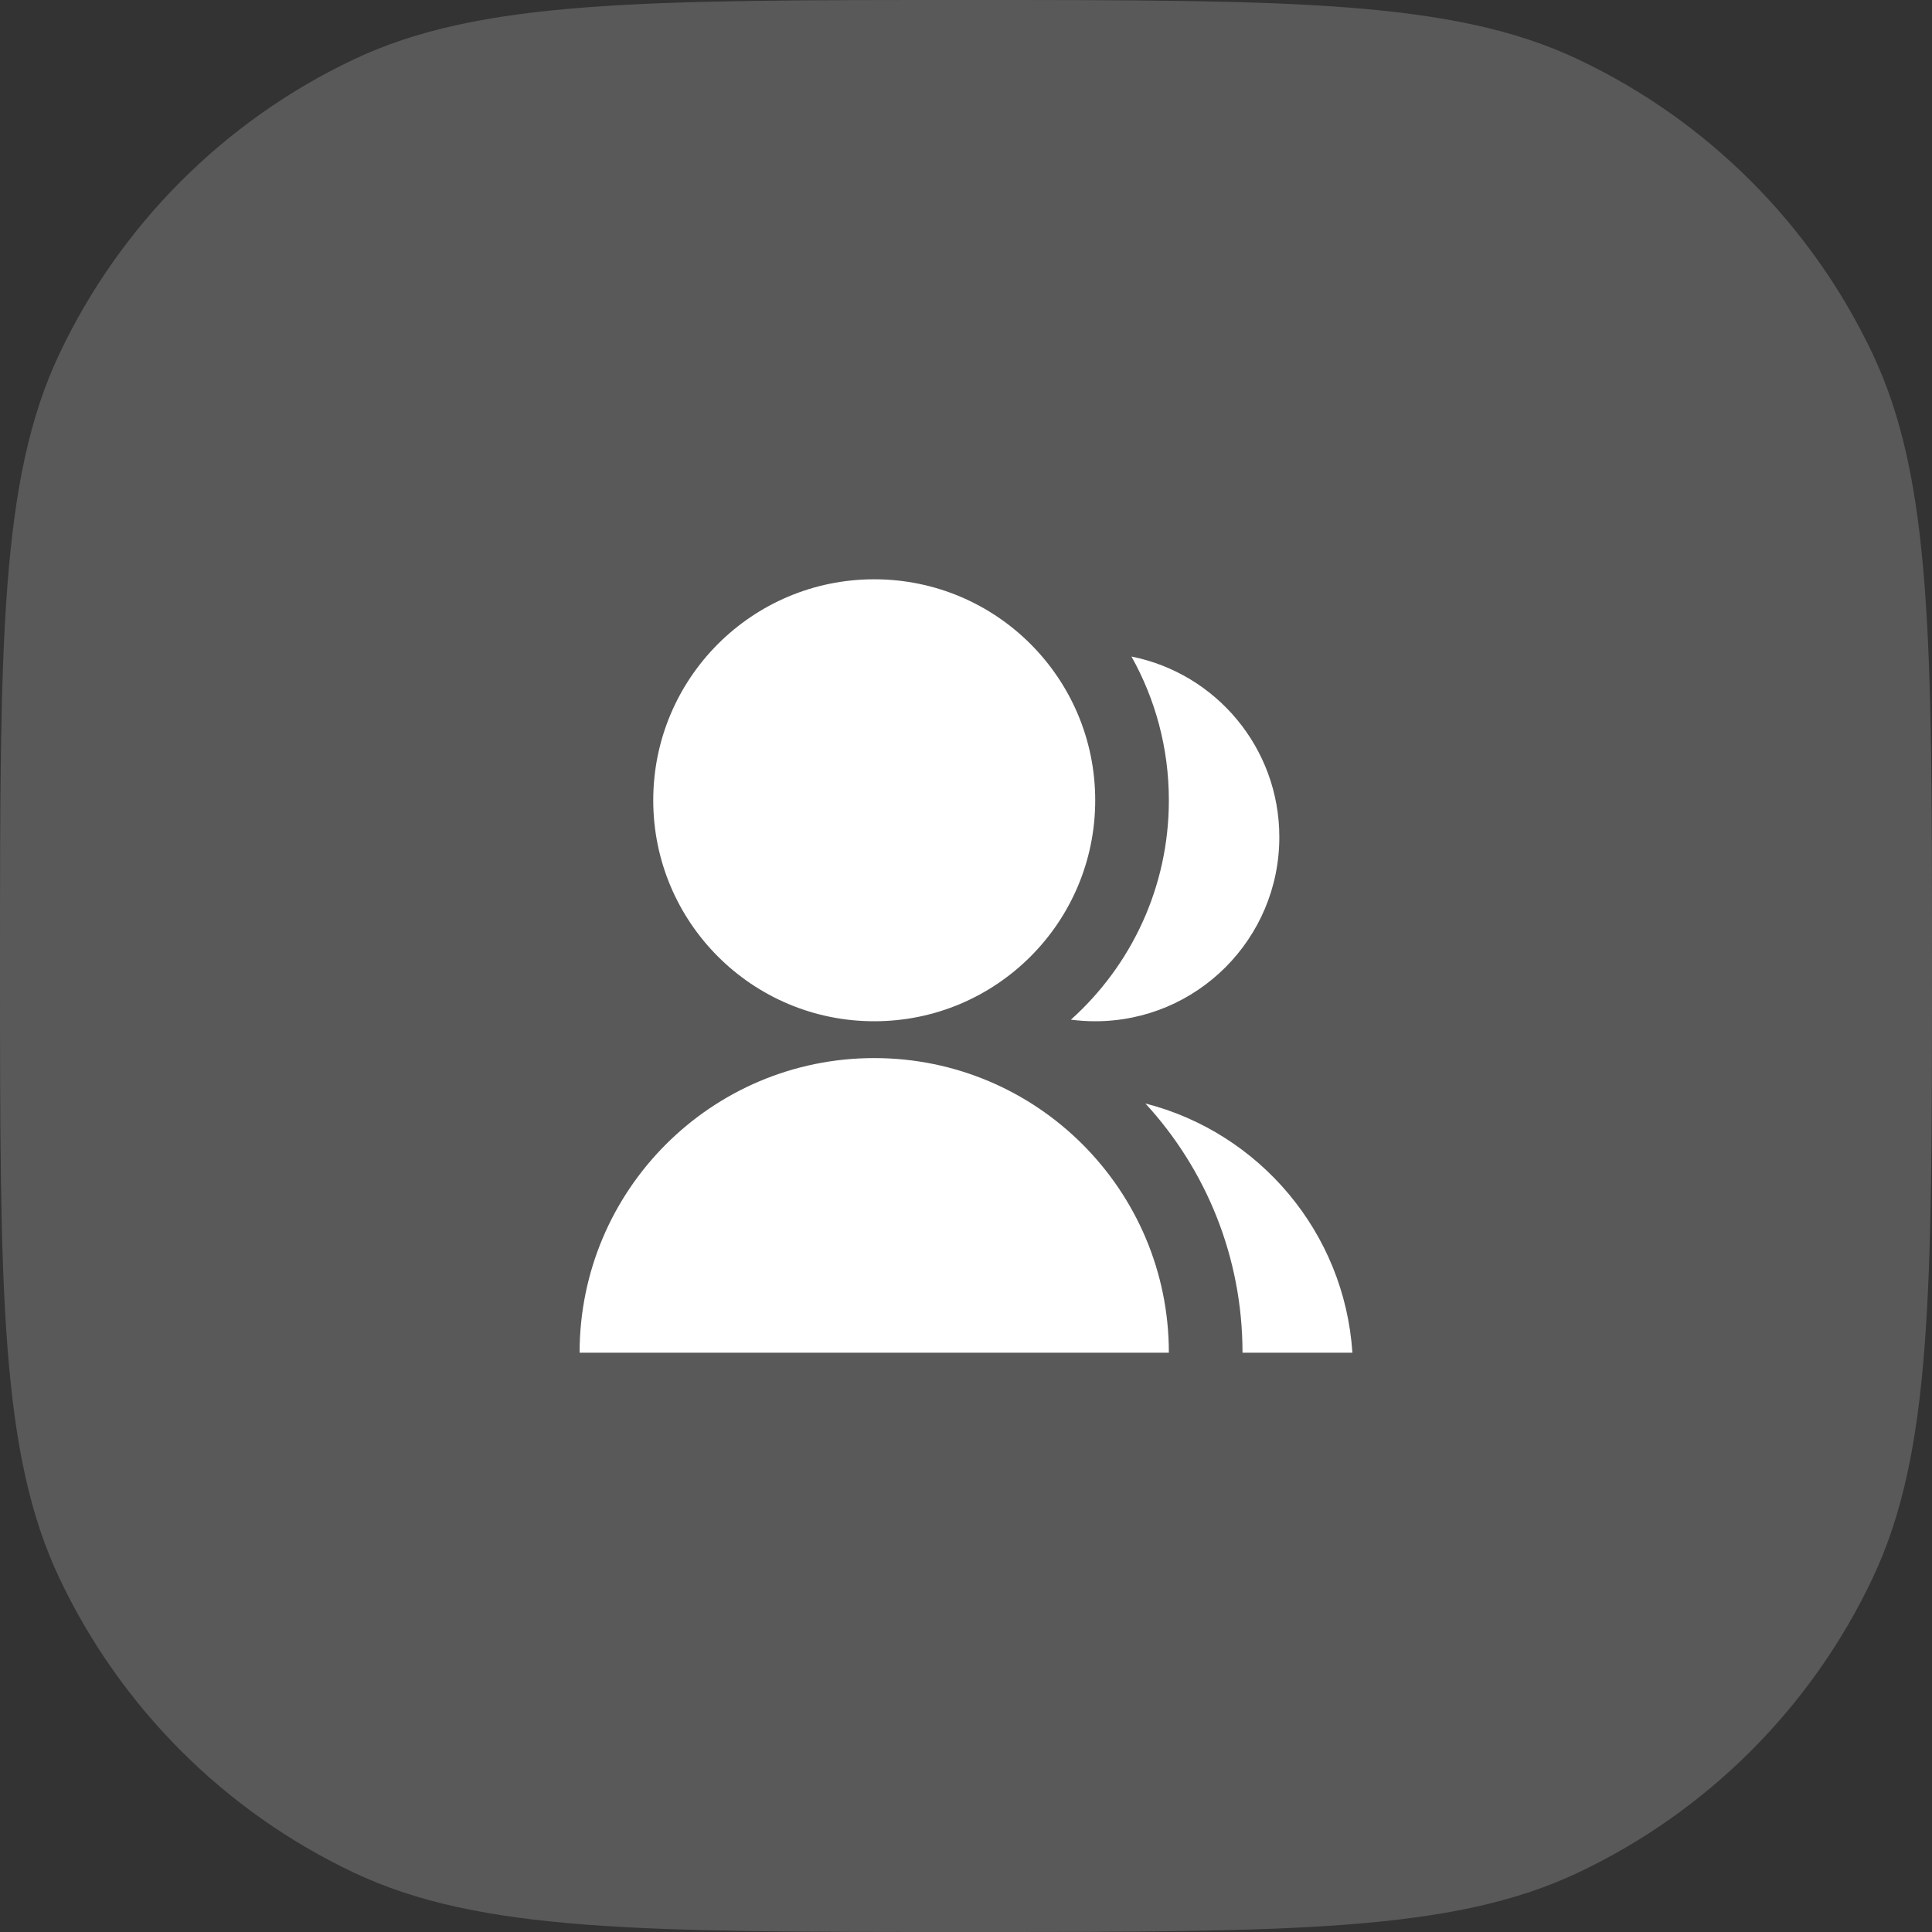
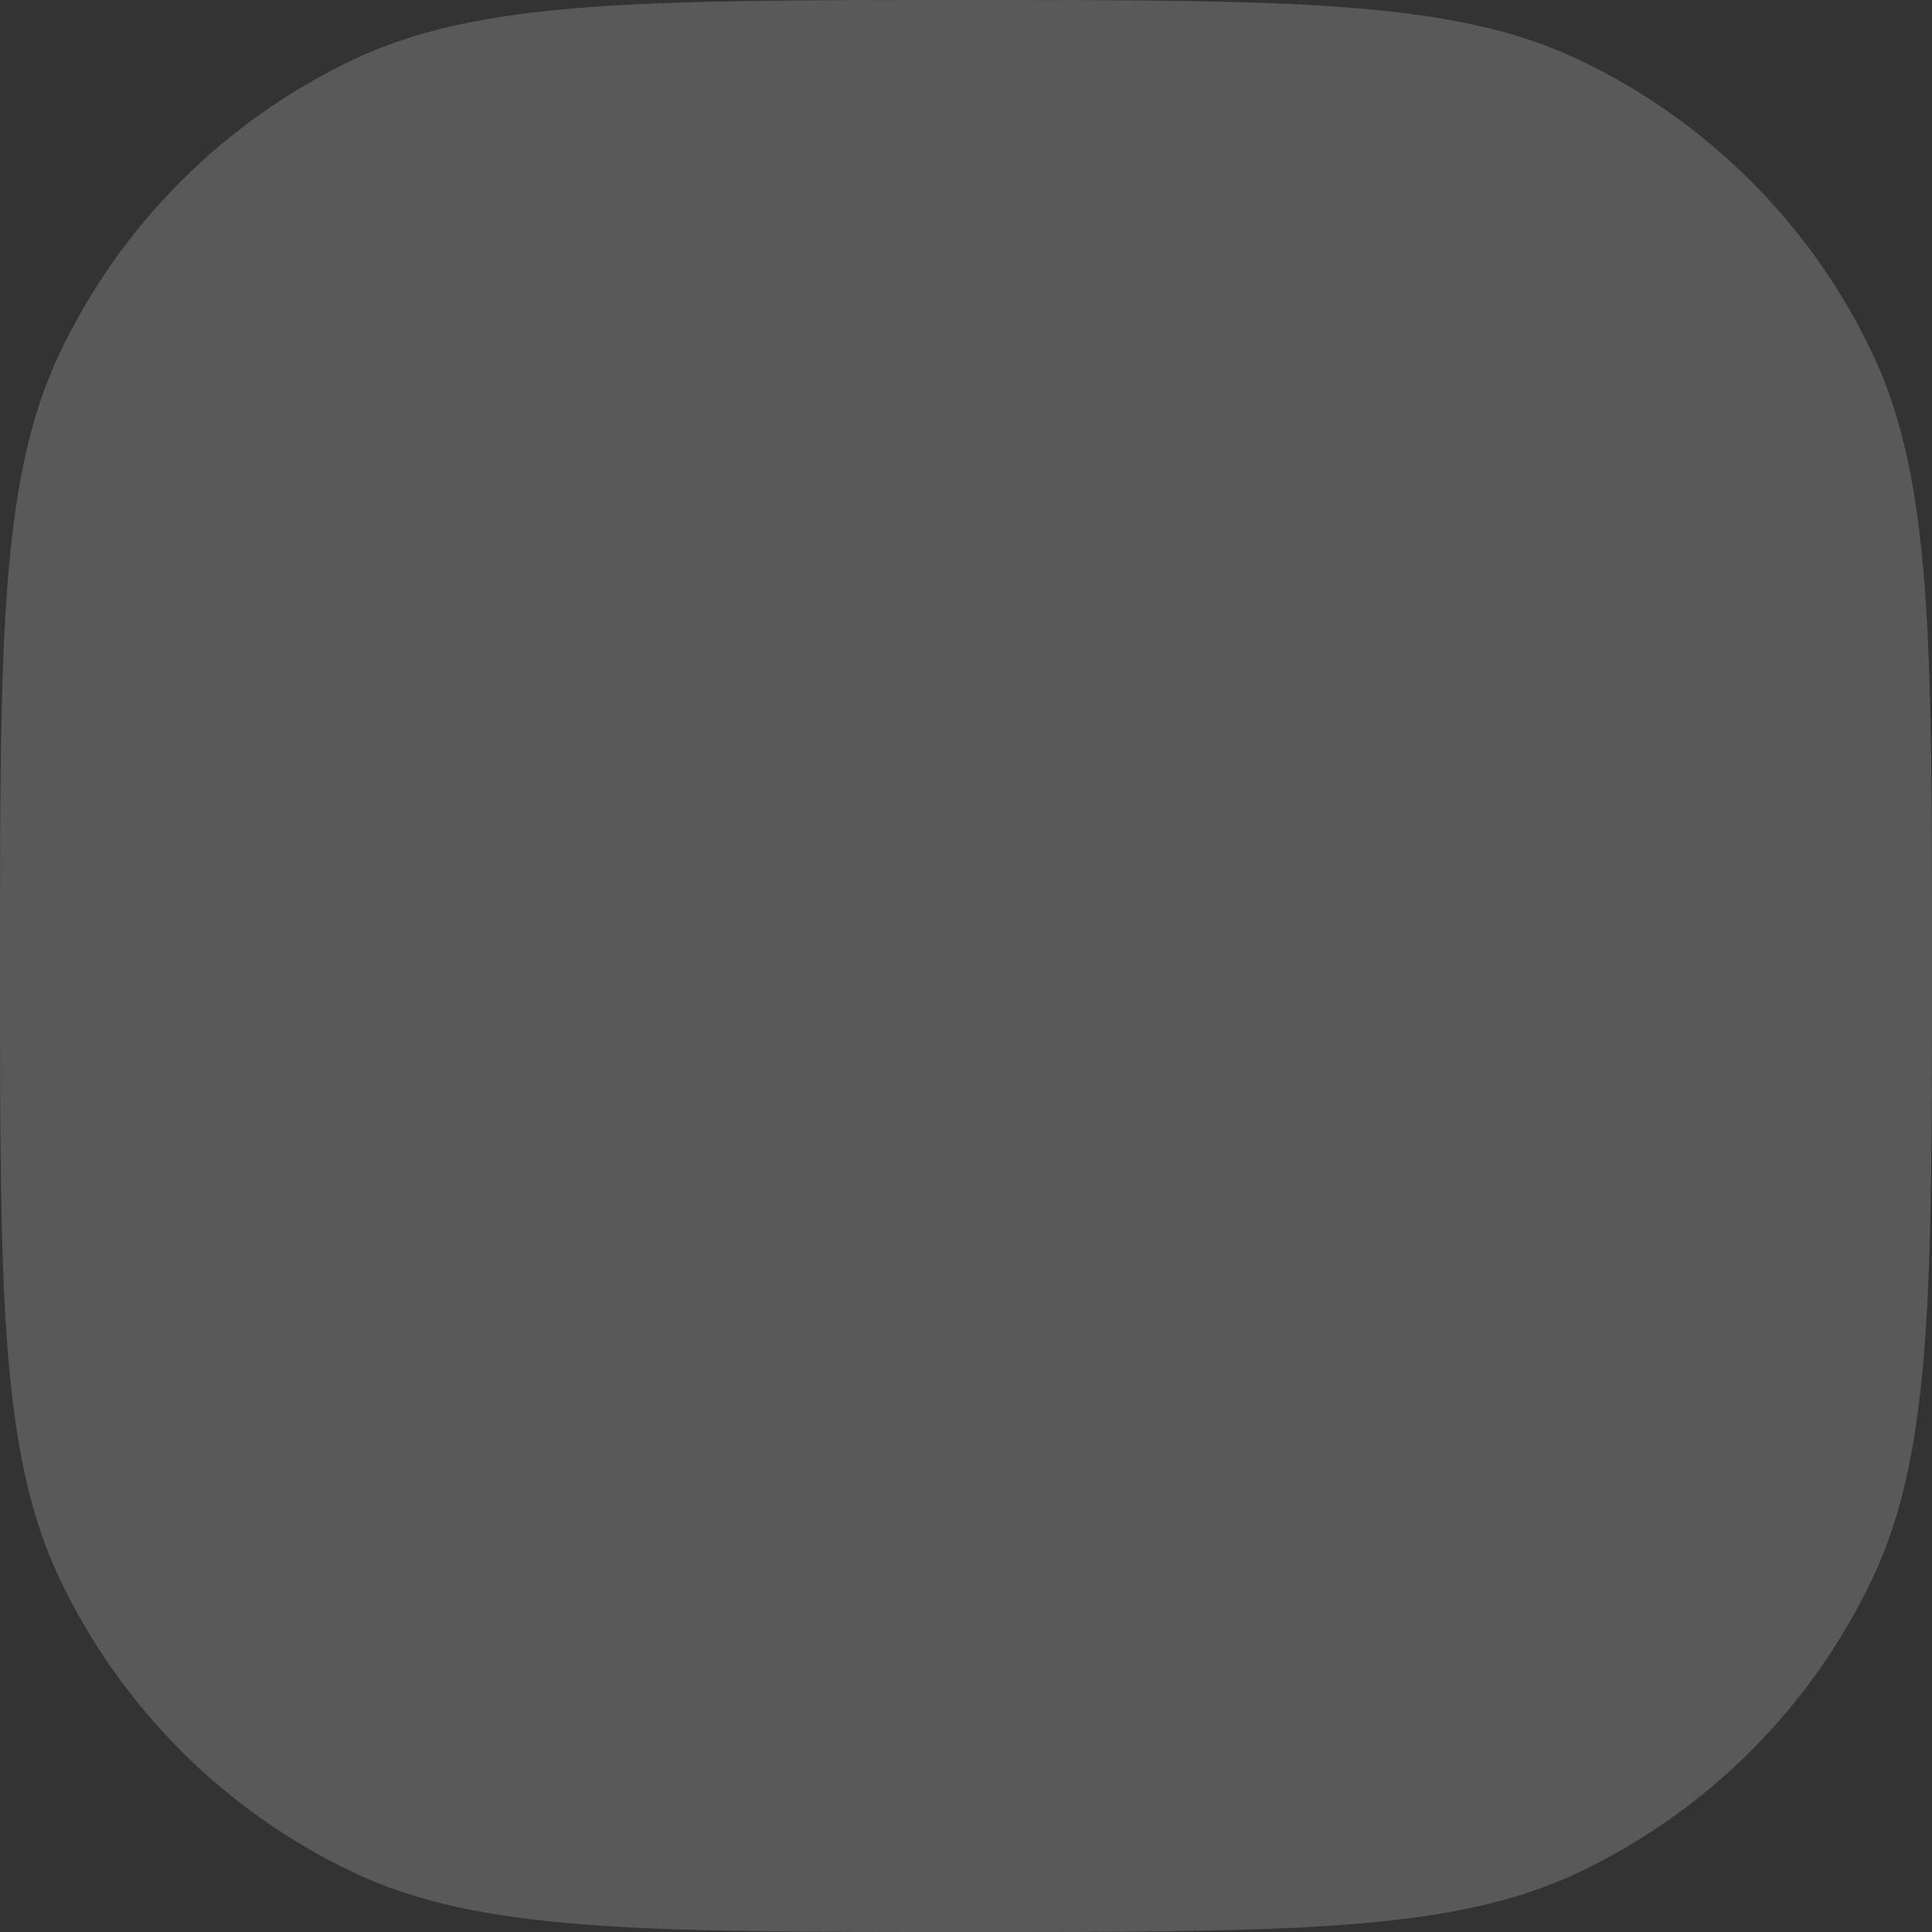
<svg xmlns="http://www.w3.org/2000/svg" fill="none" height="100%" overflow="visible" preserveAspectRatio="none" style="display: block;" viewBox="0 0 50 50" width="100%">
  <rect x="0" y="0" width="50" height="50" fill="#333333" stroke="none" />
  <g id="Icon">
    <g id="Vector">
      <path d="M0 25C0 16.605 0 12.407 1.536 9.159C3.119 5.813 5.813 3.119 9.159 1.536C12.407 0 16.605 0 25 0C33.395 0 37.593 0 40.841 1.536C44.187 3.119 46.881 5.813 48.464 9.159C50 12.407 50 16.605 50 25C50 33.395 50 37.593 48.464 40.841C46.881 44.187 44.187 46.881 40.841 48.464C37.593 50 33.395 50 25 50C16.605 50 12.407 50 9.159 48.464C5.813 46.881 3.119 44.187 1.536 40.841C0 37.593 0 33.395 0 25Z" fill="#595959" />
-       <path d="M15 35.008C15 30.797 18.414 27.383 22.625 27.383C26.836 27.383 30.25 30.797 30.25 35.008H15ZM22.625 26.43C19.465 26.43 16.906 23.87 16.906 20.711C16.906 17.551 19.465 14.992 22.625 14.992C25.785 14.992 28.344 17.551 28.344 20.711C28.344 23.87 25.785 26.43 22.625 26.43ZM29.643 28.558C32.583 29.31 34.794 31.885 35 35.008H32.156C32.156 32.52 31.203 30.255 29.643 28.558ZM27.715 26.389C29.271 24.993 30.25 22.966 30.25 20.711C30.25 19.36 29.899 18.091 29.282 16.991C31.465 17.426 33.109 19.352 33.109 21.664C33.109 24.297 30.977 26.43 28.344 26.43C28.131 26.43 27.921 26.416 27.715 26.389Z" fill="white" />
    </g>
  </g>
</svg>